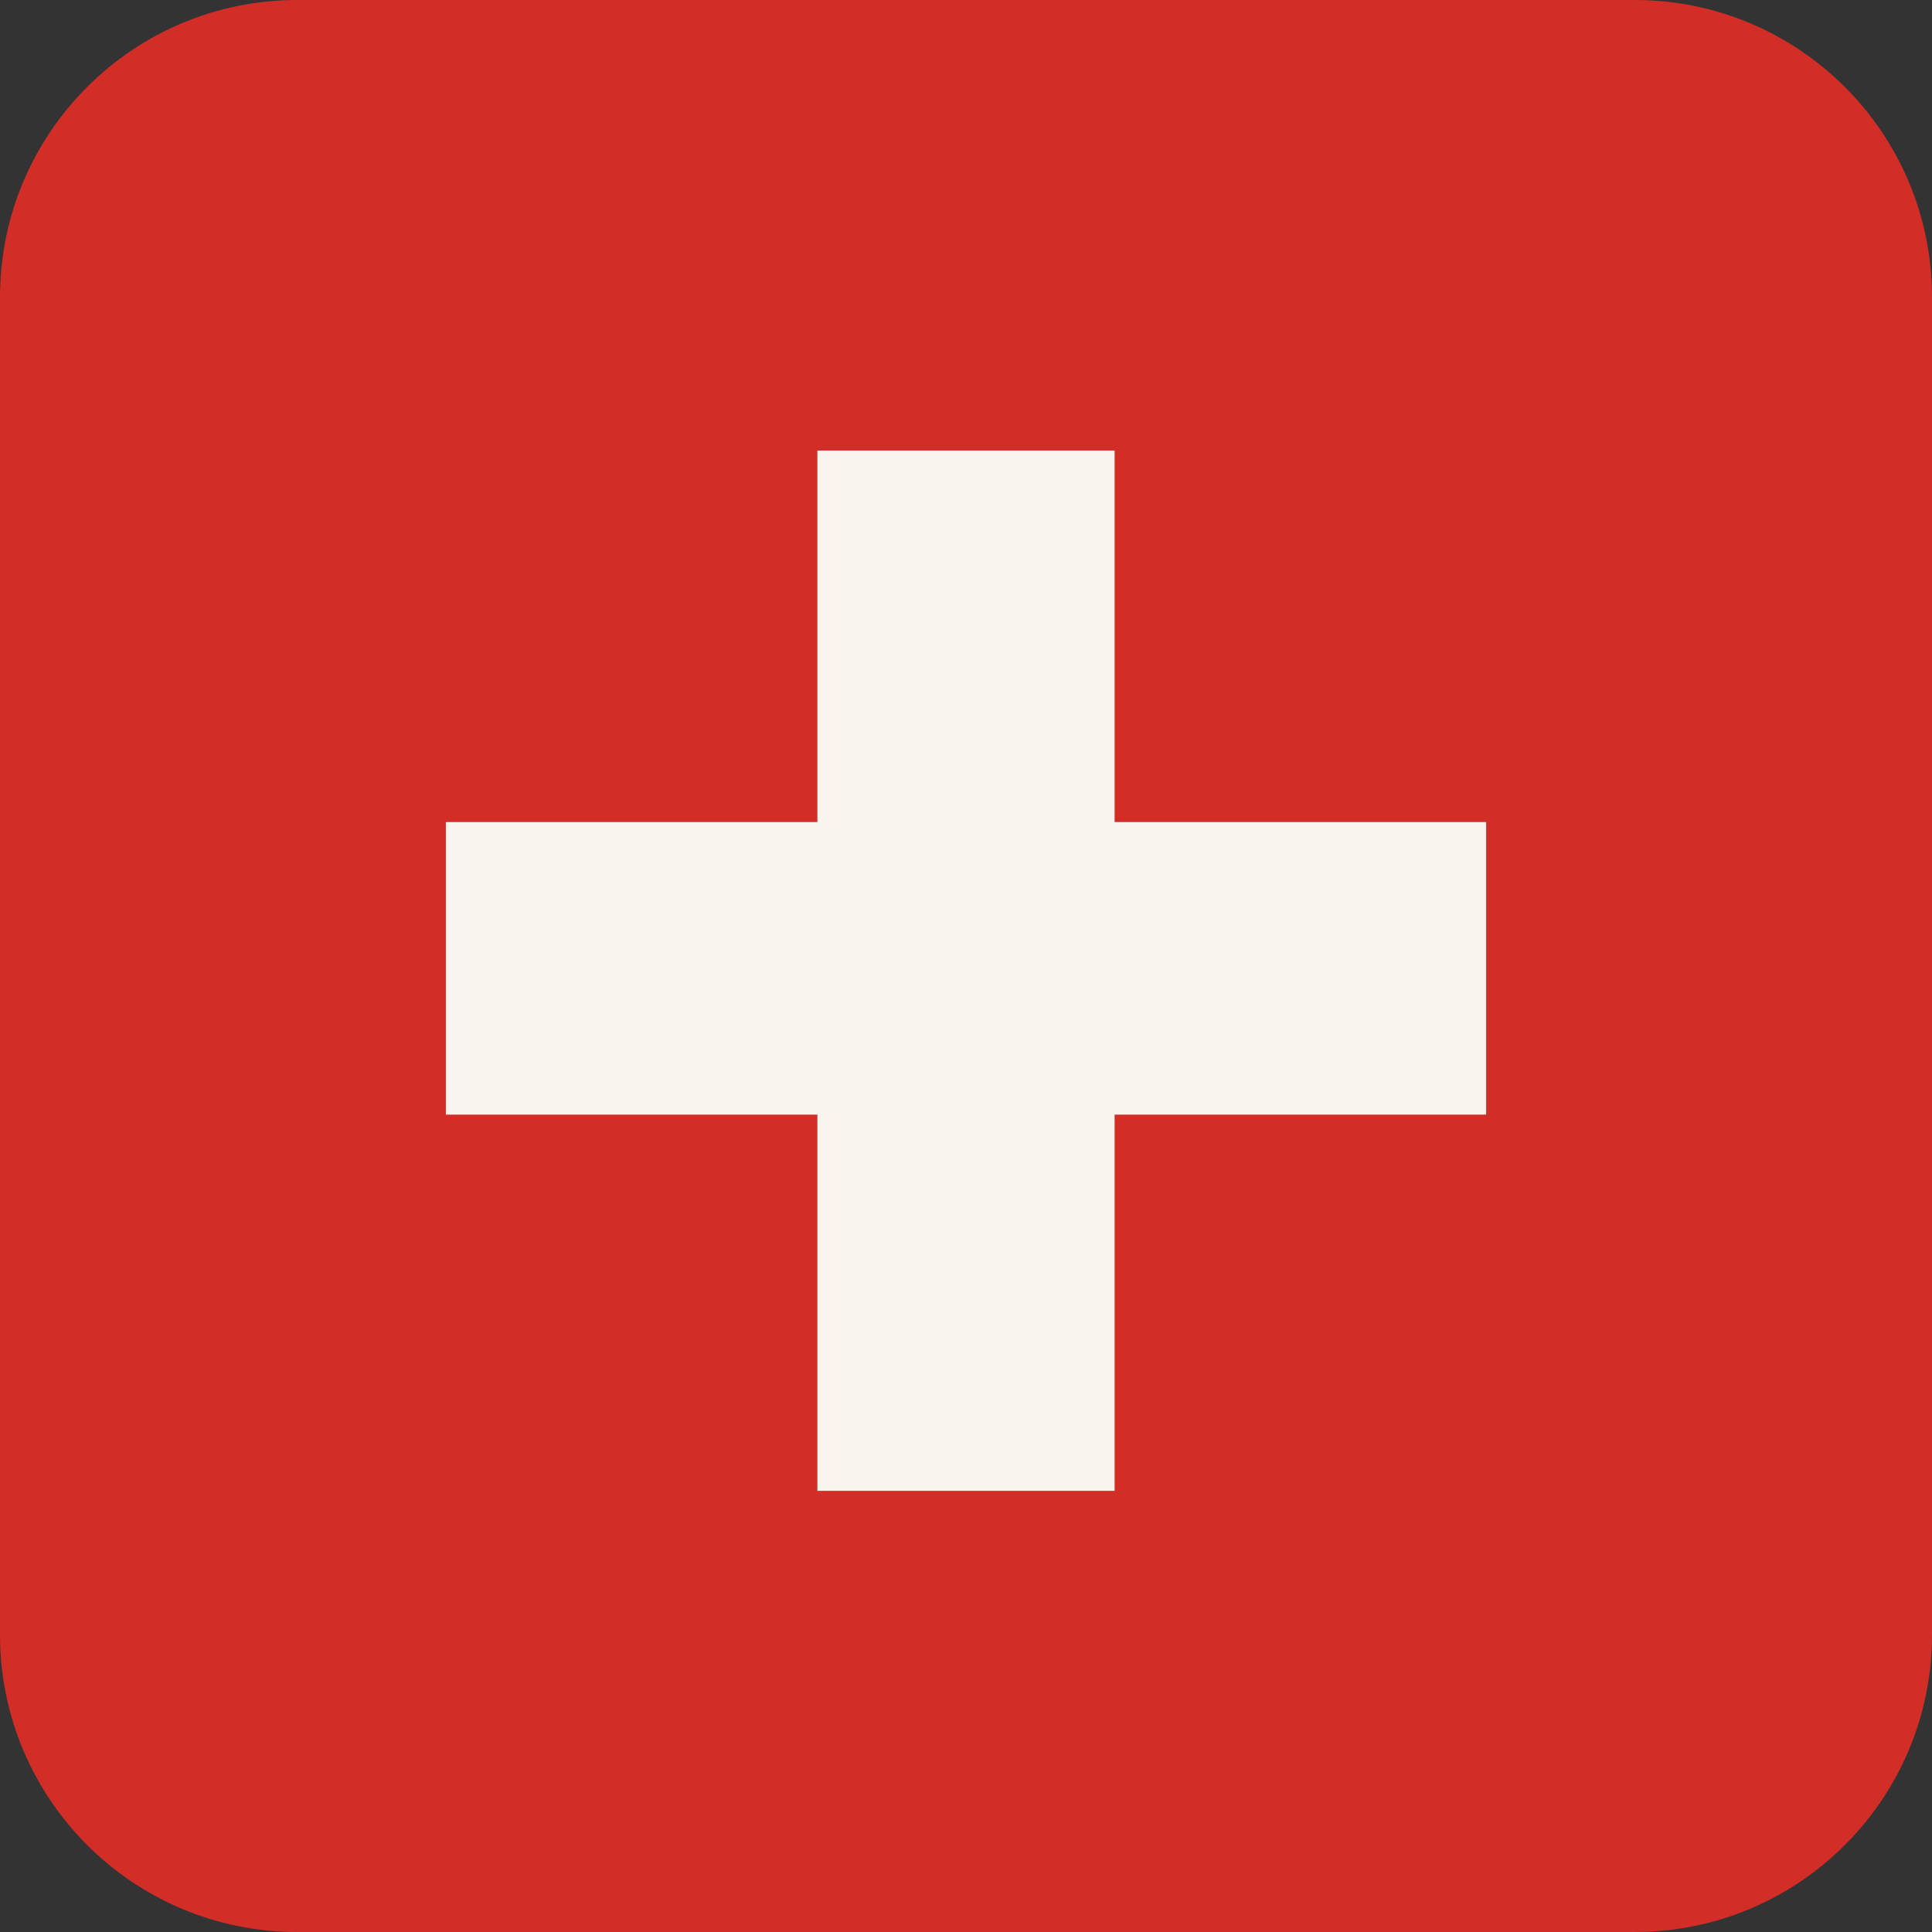
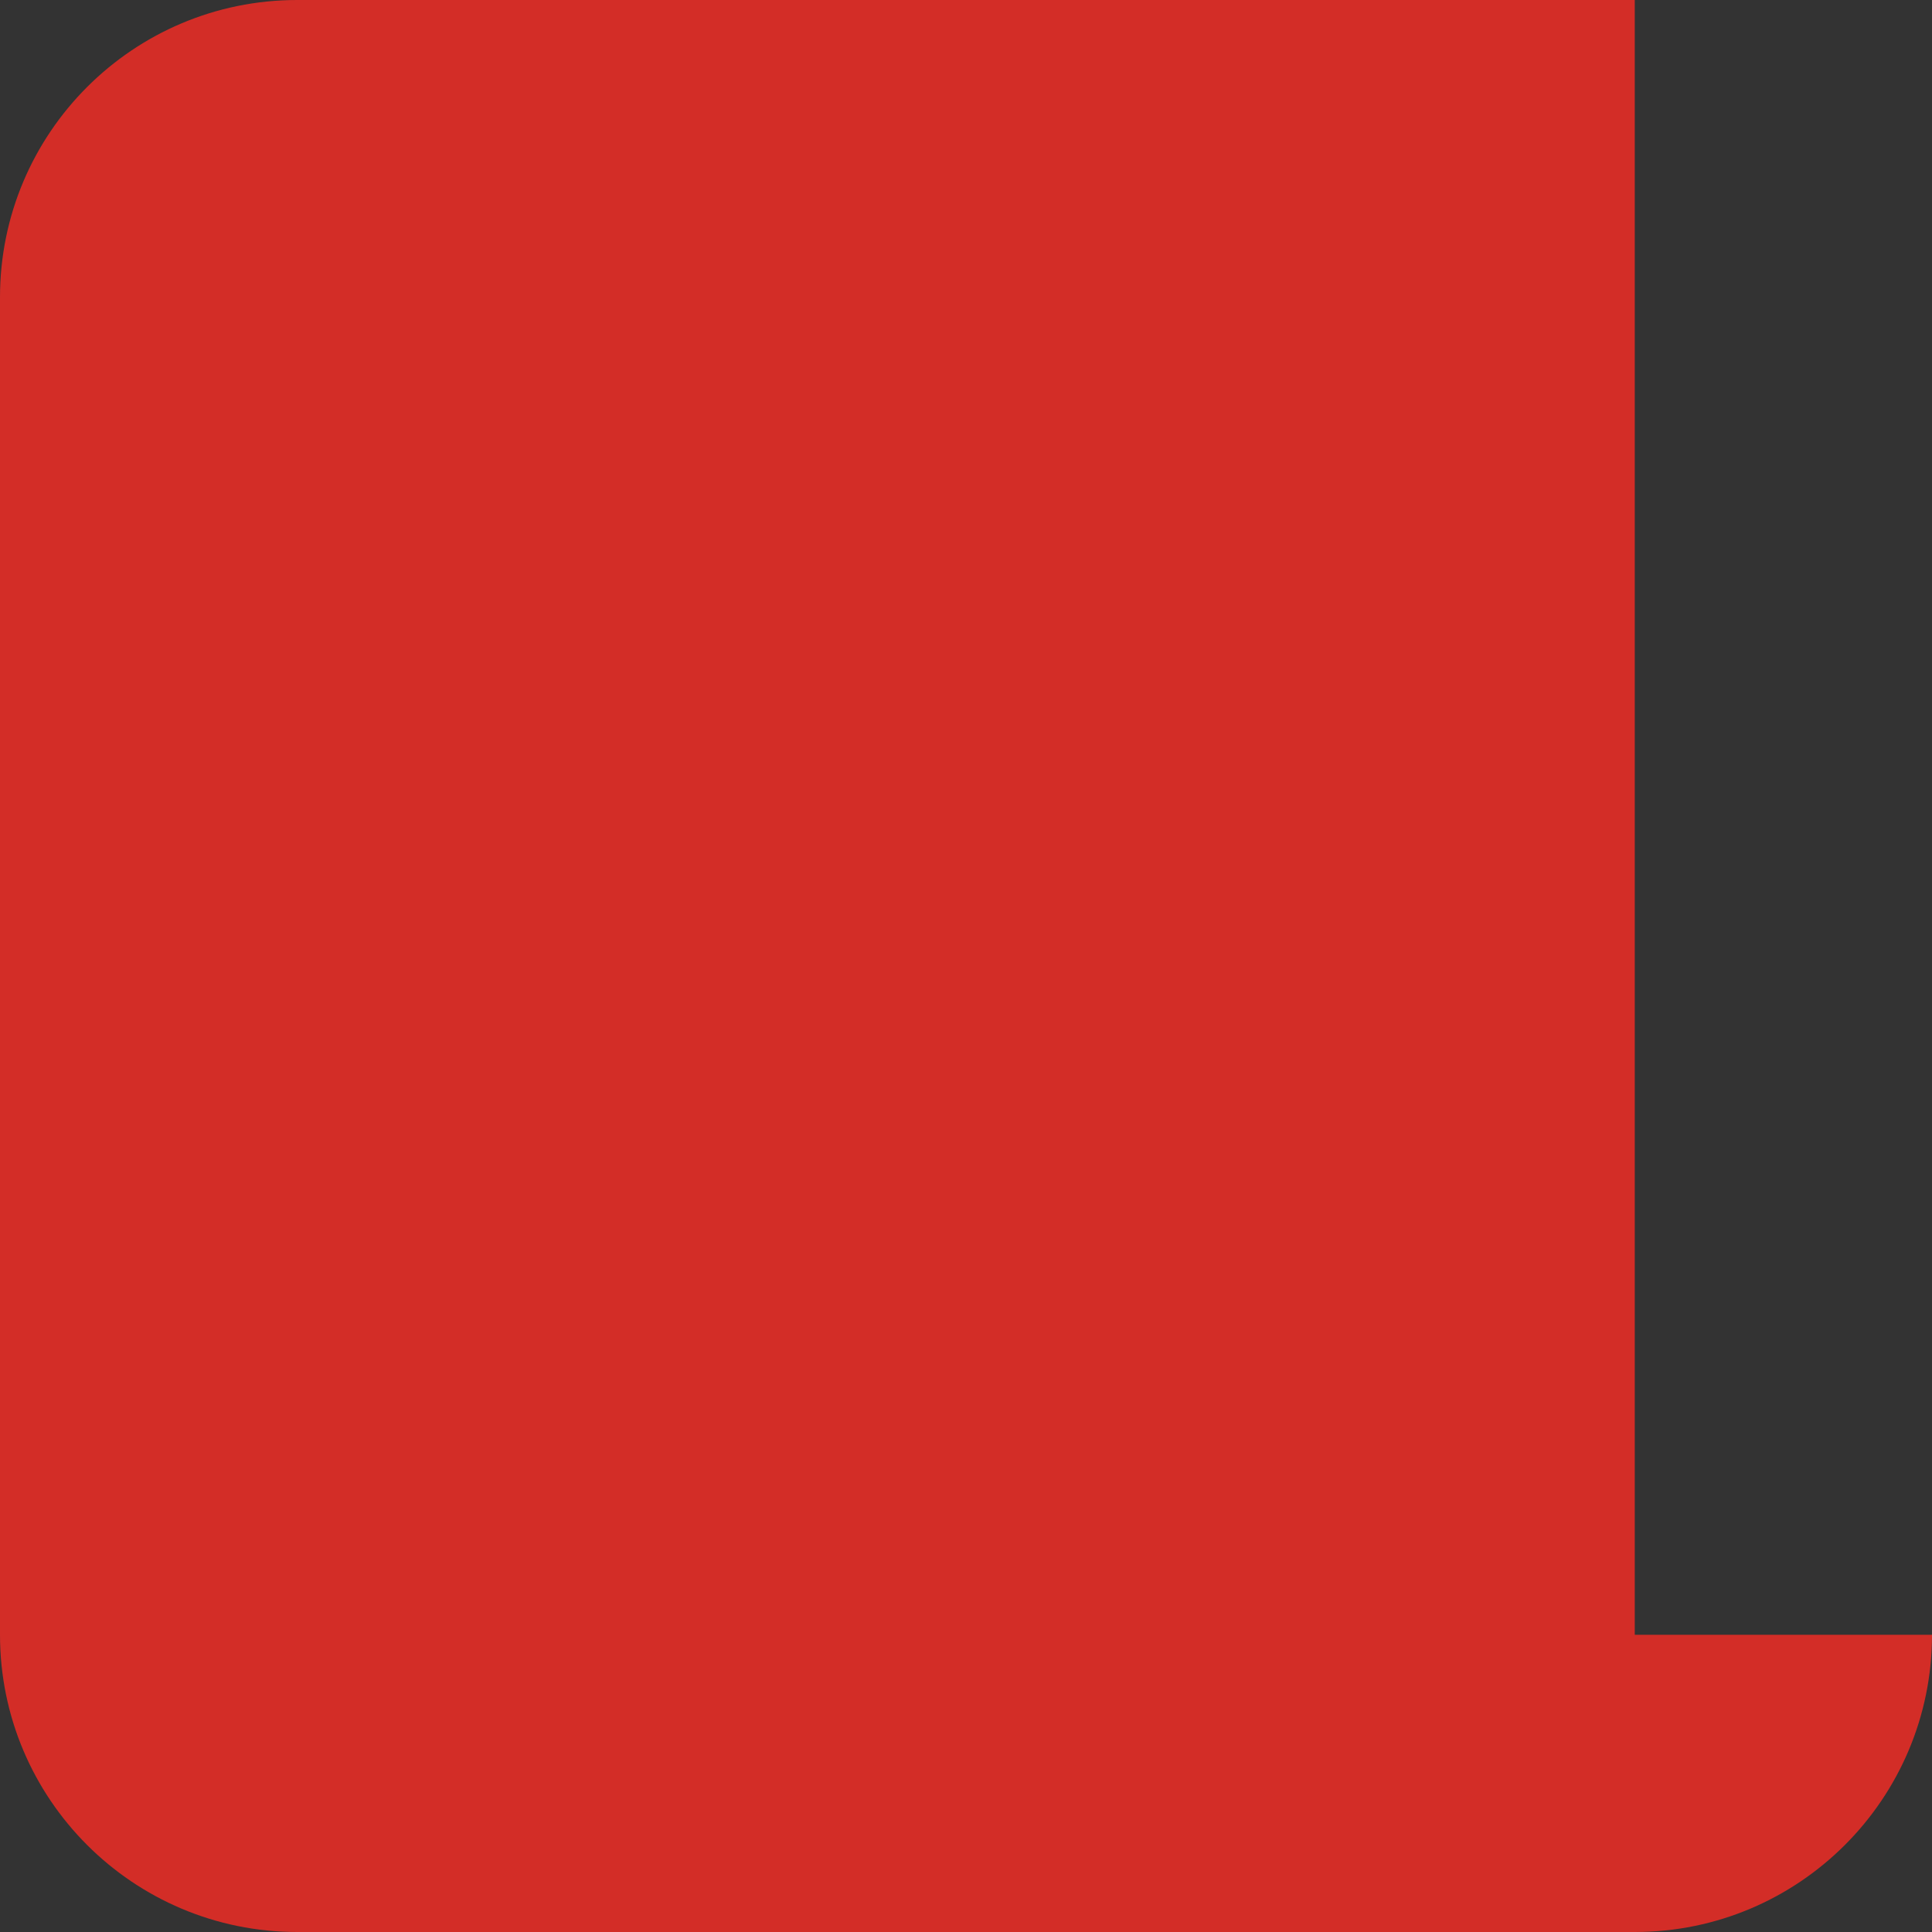
<svg xmlns="http://www.w3.org/2000/svg" width="26" height="26" viewBox="0 0 26 26" fill="none">
  <rect x="0" y="0" width="26" height="26" fill="#333333" stroke="none" />
-   <path d="M26 22C26 24.209 24.209 26 22 26H4C1.791 26 0 24.209 0 22V4C0 1.791 1.791 0 4 0H22C24.209 0 26 1.791 26 4V22Z" fill="#D32D27" />
-   <path d="M20 11.063H15V6.063H11V11.063H6V15H11V20.063H15V15H20V11.063Z" fill="#F9F5ED" />
+   <path d="M26 22C26 24.209 24.209 26 22 26H4C1.791 26 0 24.209 0 22V4C0 1.791 1.791 0 4 0H22V22Z" fill="#D32D27" />
</svg>